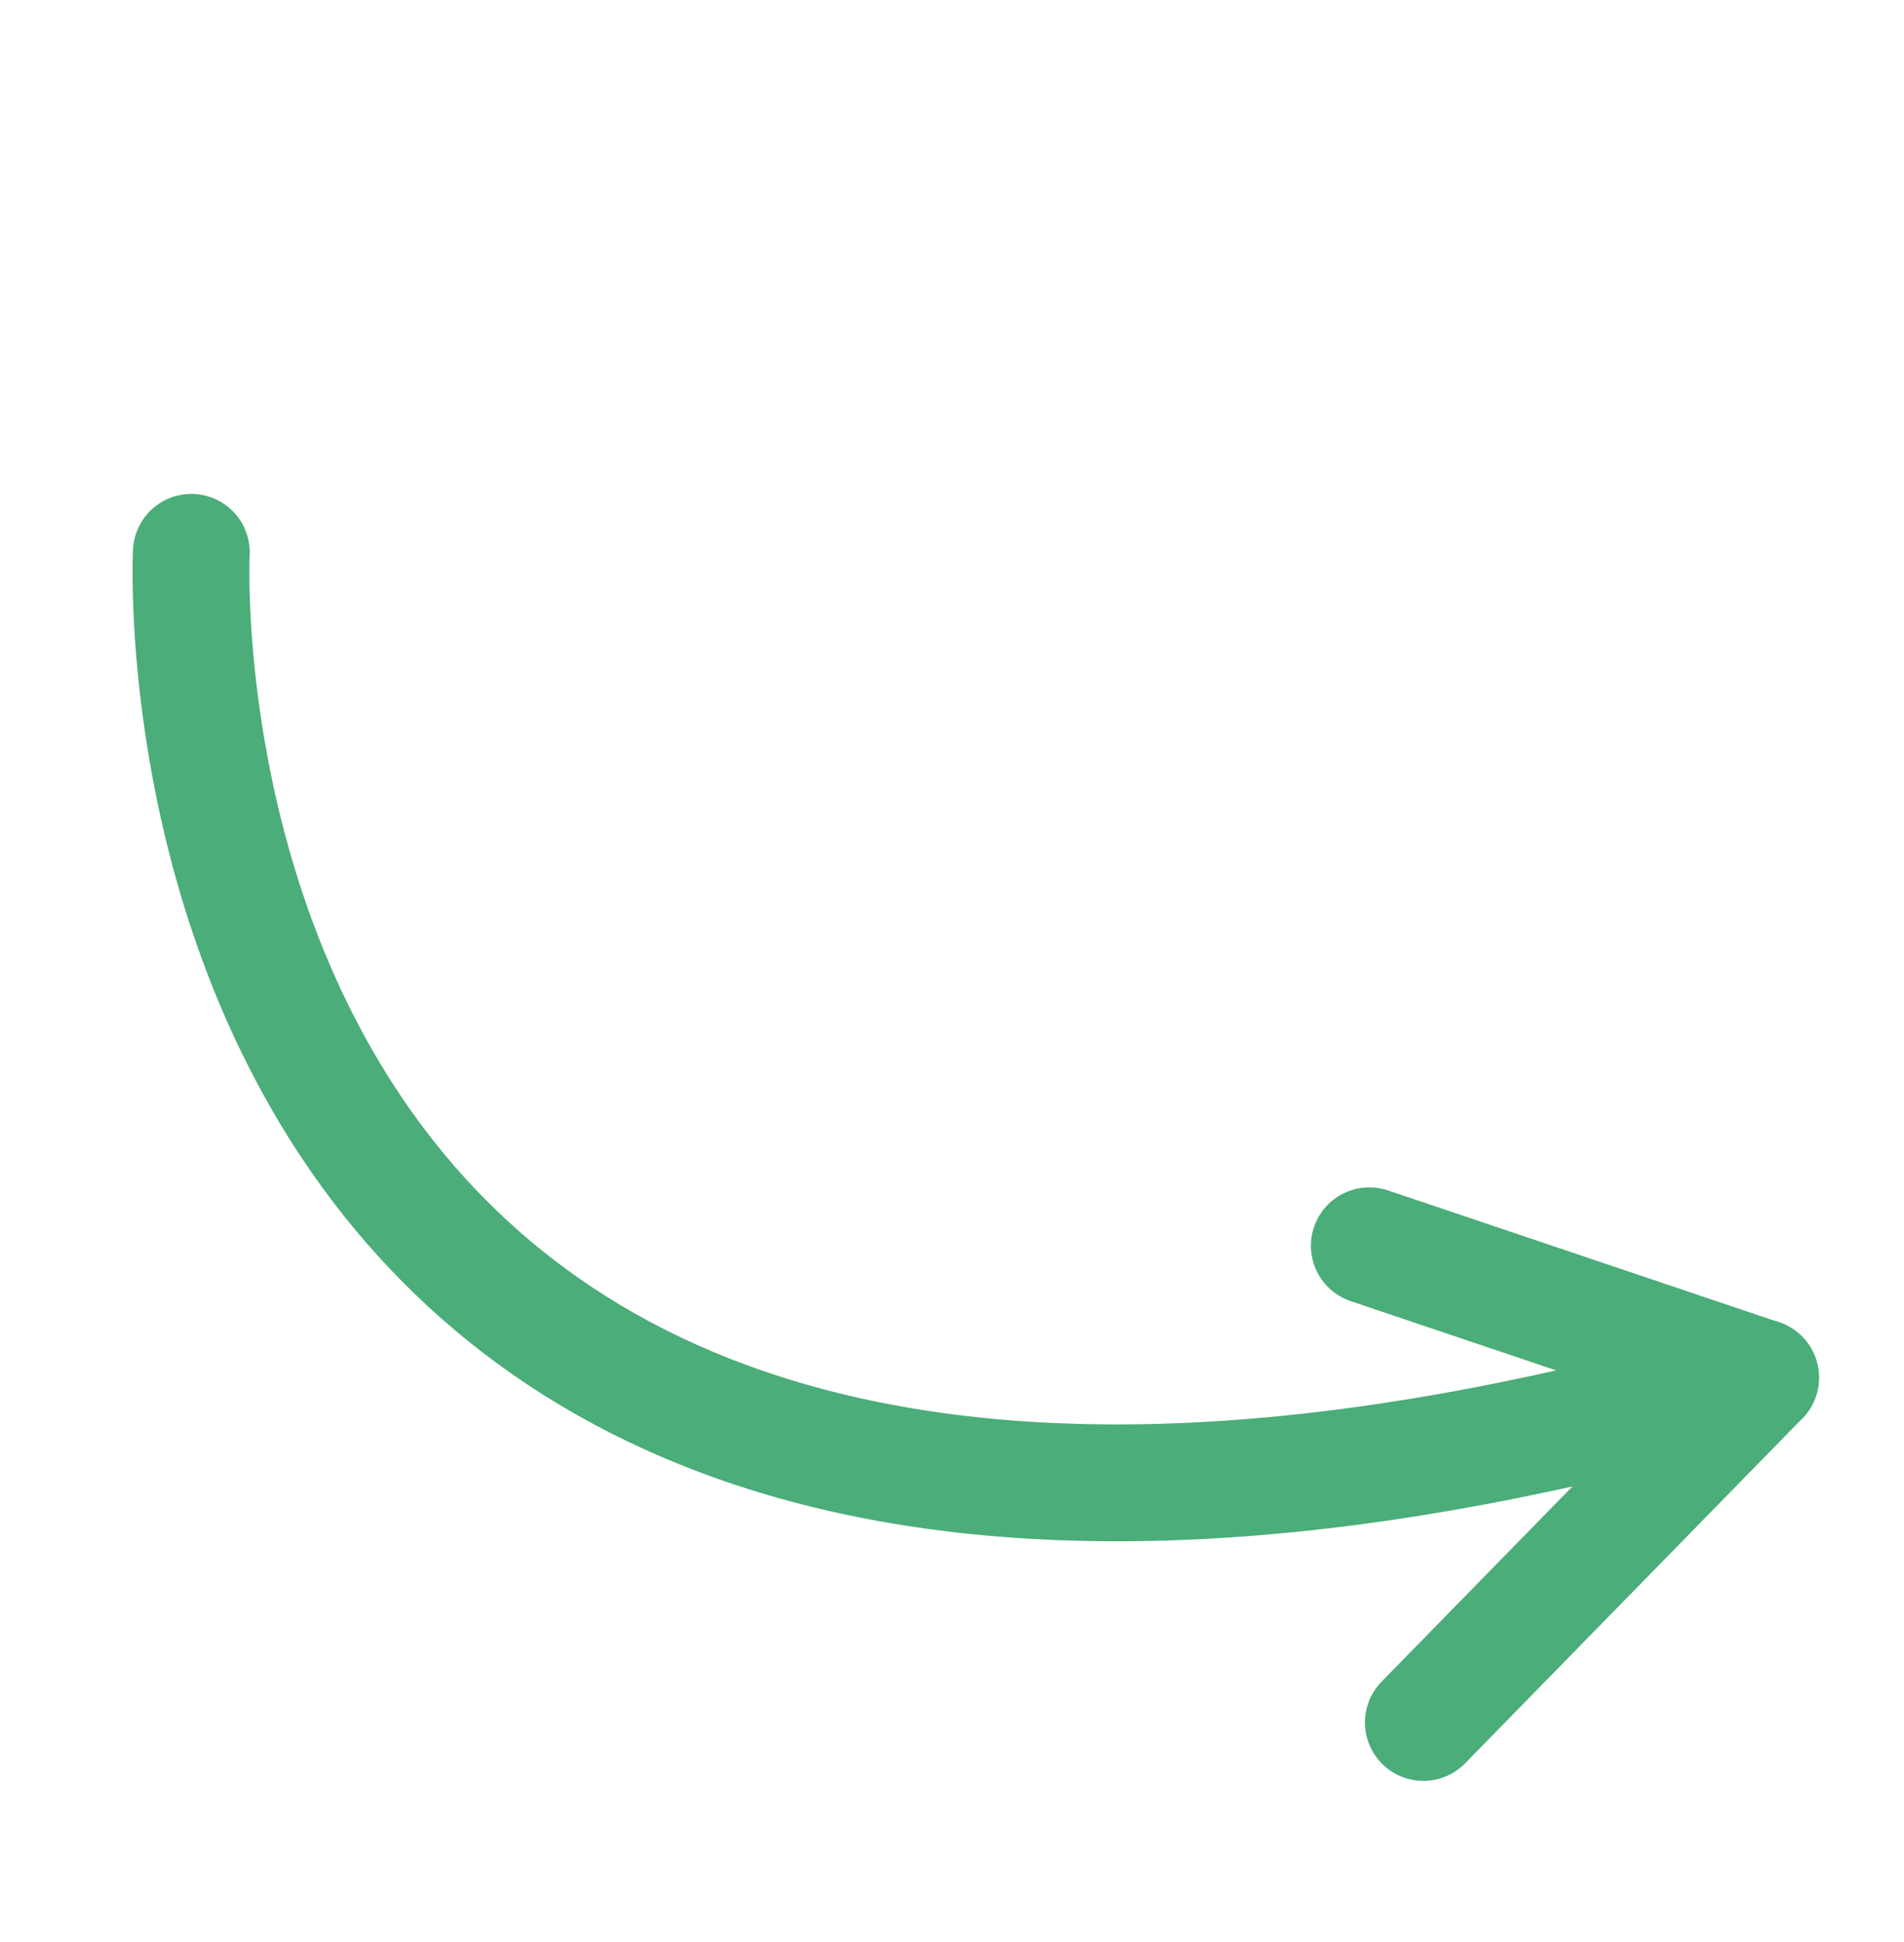
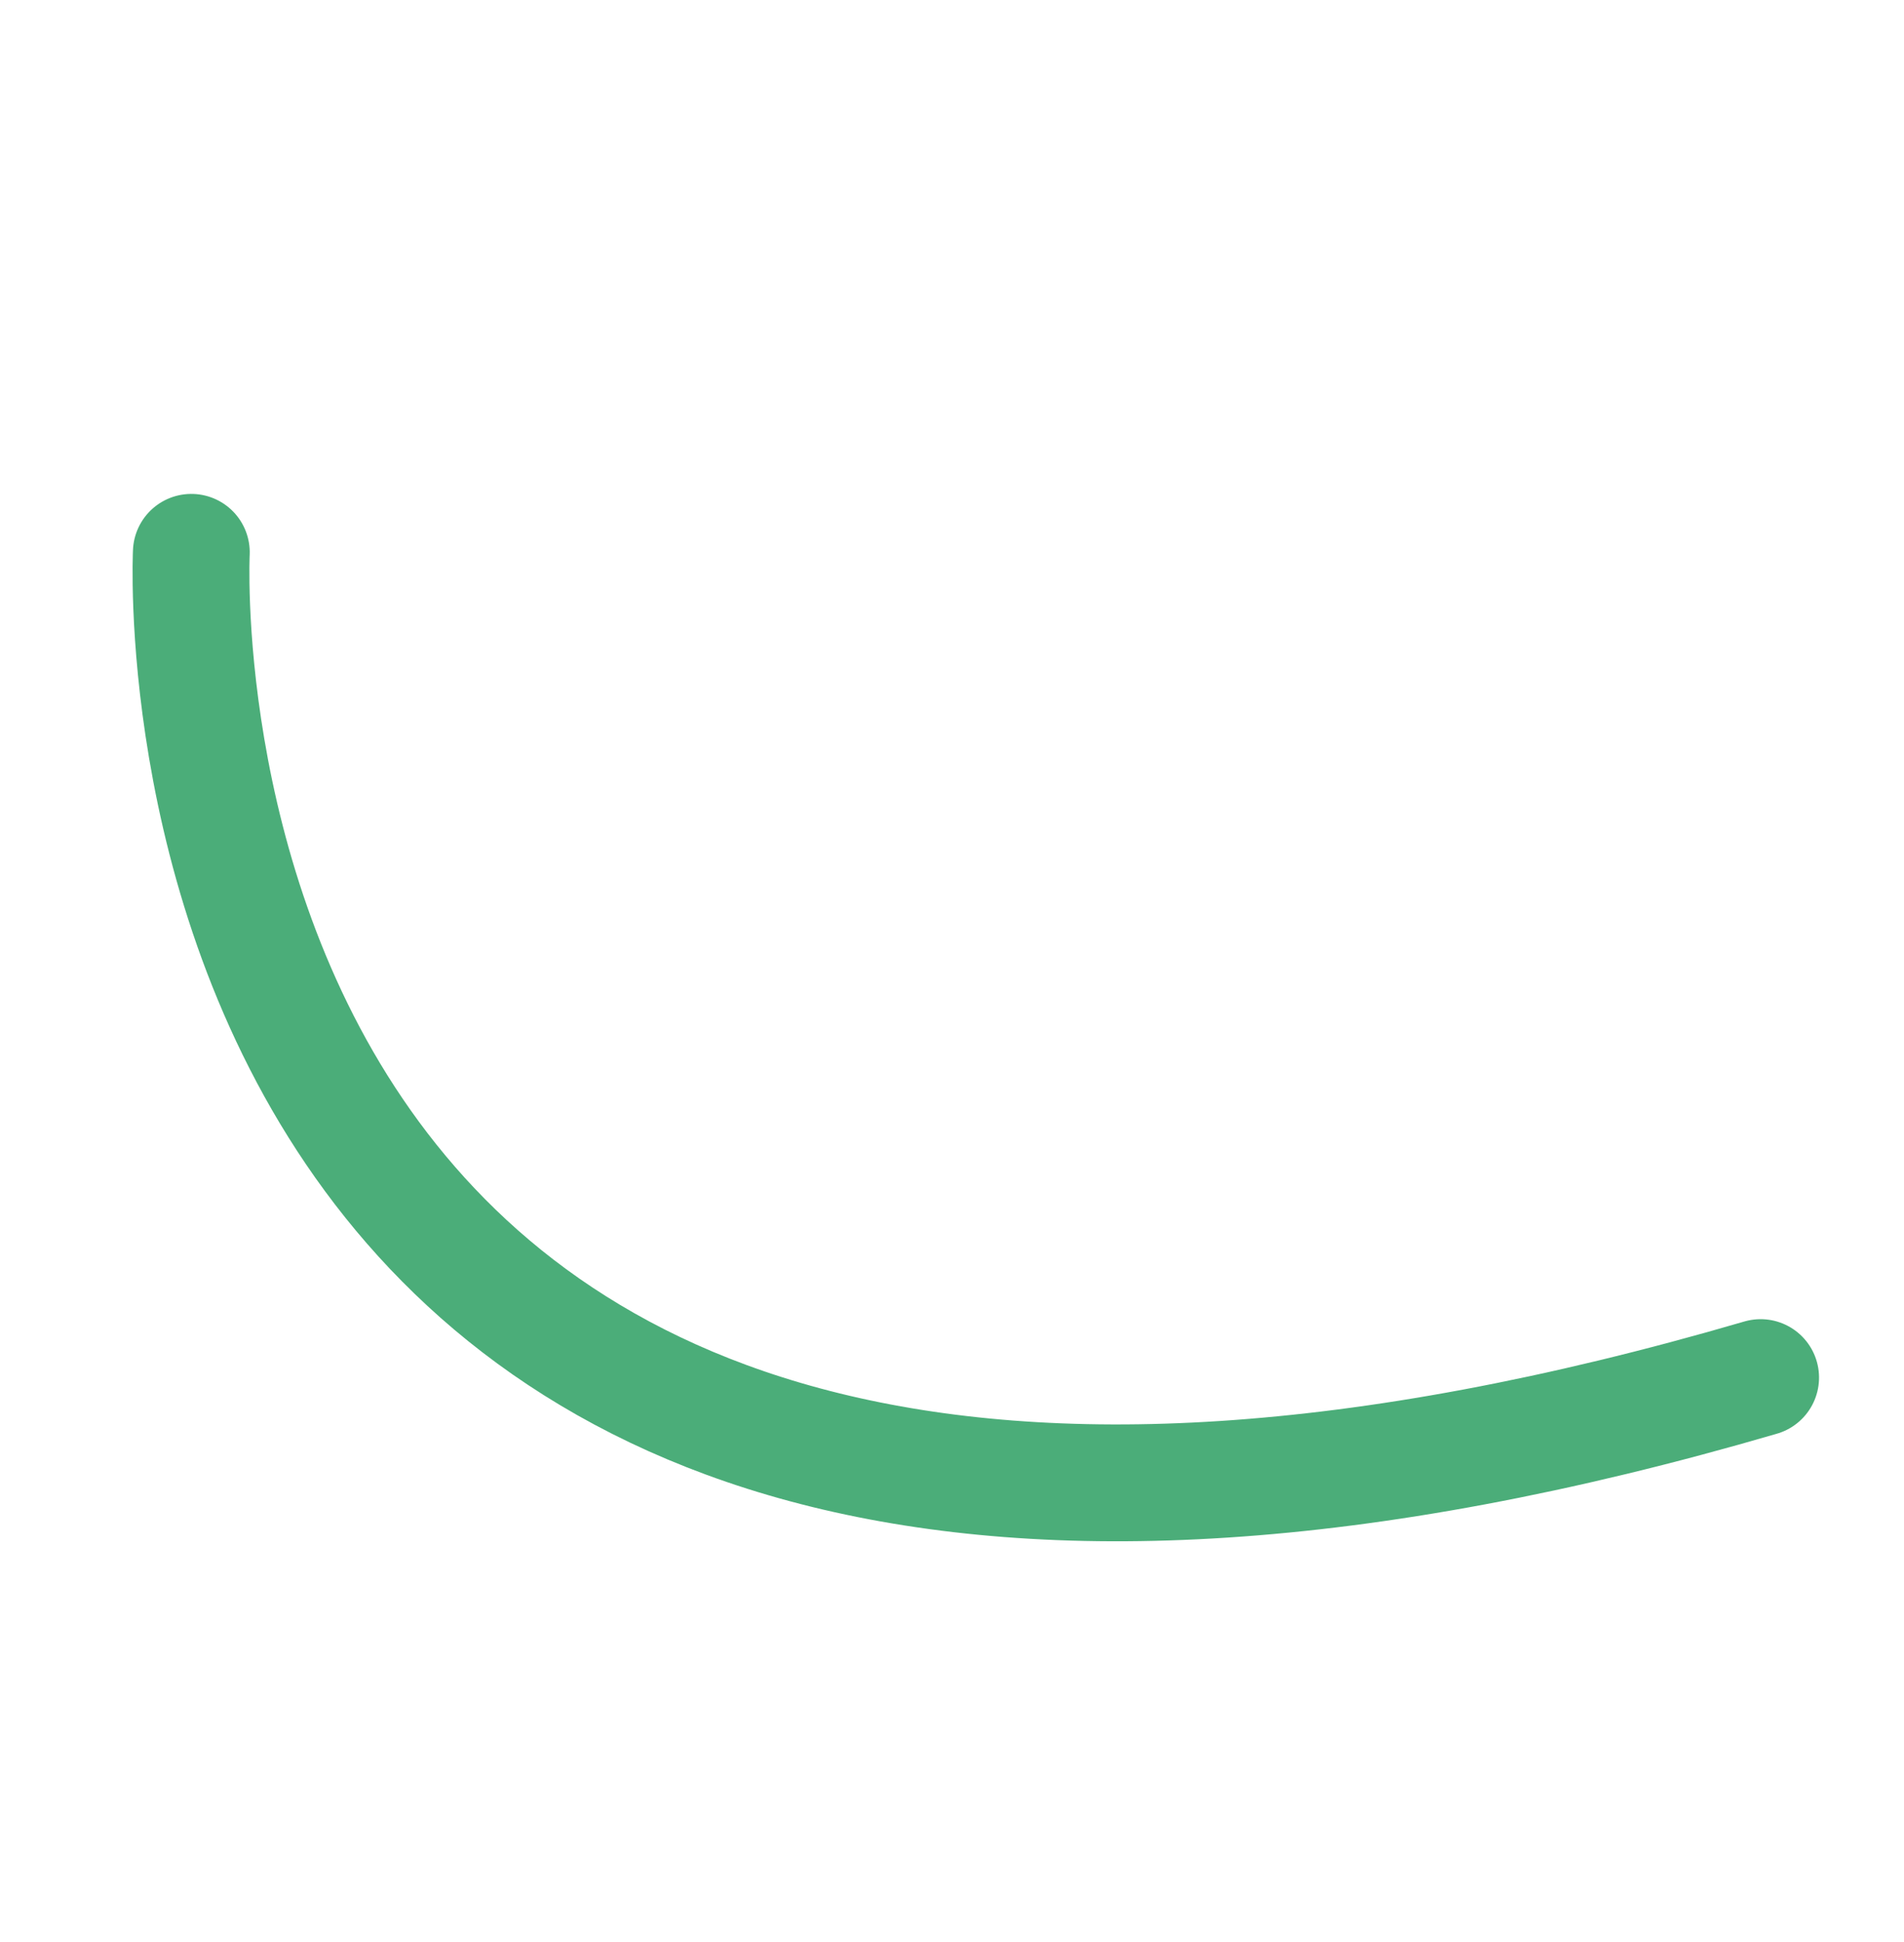
<svg xmlns="http://www.w3.org/2000/svg" width="48.926" height="49.885" viewBox="0 0 48.926 49.885">
  <g id="Gruppe_218" data-name="Gruppe 218" transform="matrix(0.914, -0.407, 0.407, 0.914, -542.645, -411.472)">
    <g id="Gruppe_216" data-name="Gruppe 216" transform="translate(319.619 611.342)">
      <path id="Pfad_253" data-name="Pfad 253" d="M6.97-.07s-15.137,29.878,28.2,35.751" transform="translate(0.297)" fill="none" stroke="#4bad79" stroke-linecap="round" stroke-width="3" />
    </g>
    <g id="Gruppe_217" data-name="Gruppe 217" transform="translate(343.571 639.843)">
-       <path id="Pfad_254" data-name="Pfad 254" d="M0,3.973,11.511-.592l-7.8-7.18" transform="translate(0 7.772)" fill="none" stroke="#4bad79" stroke-linecap="round" stroke-linejoin="round" stroke-width="3" />
-     </g>
+       </g>
  </g>
</svg>